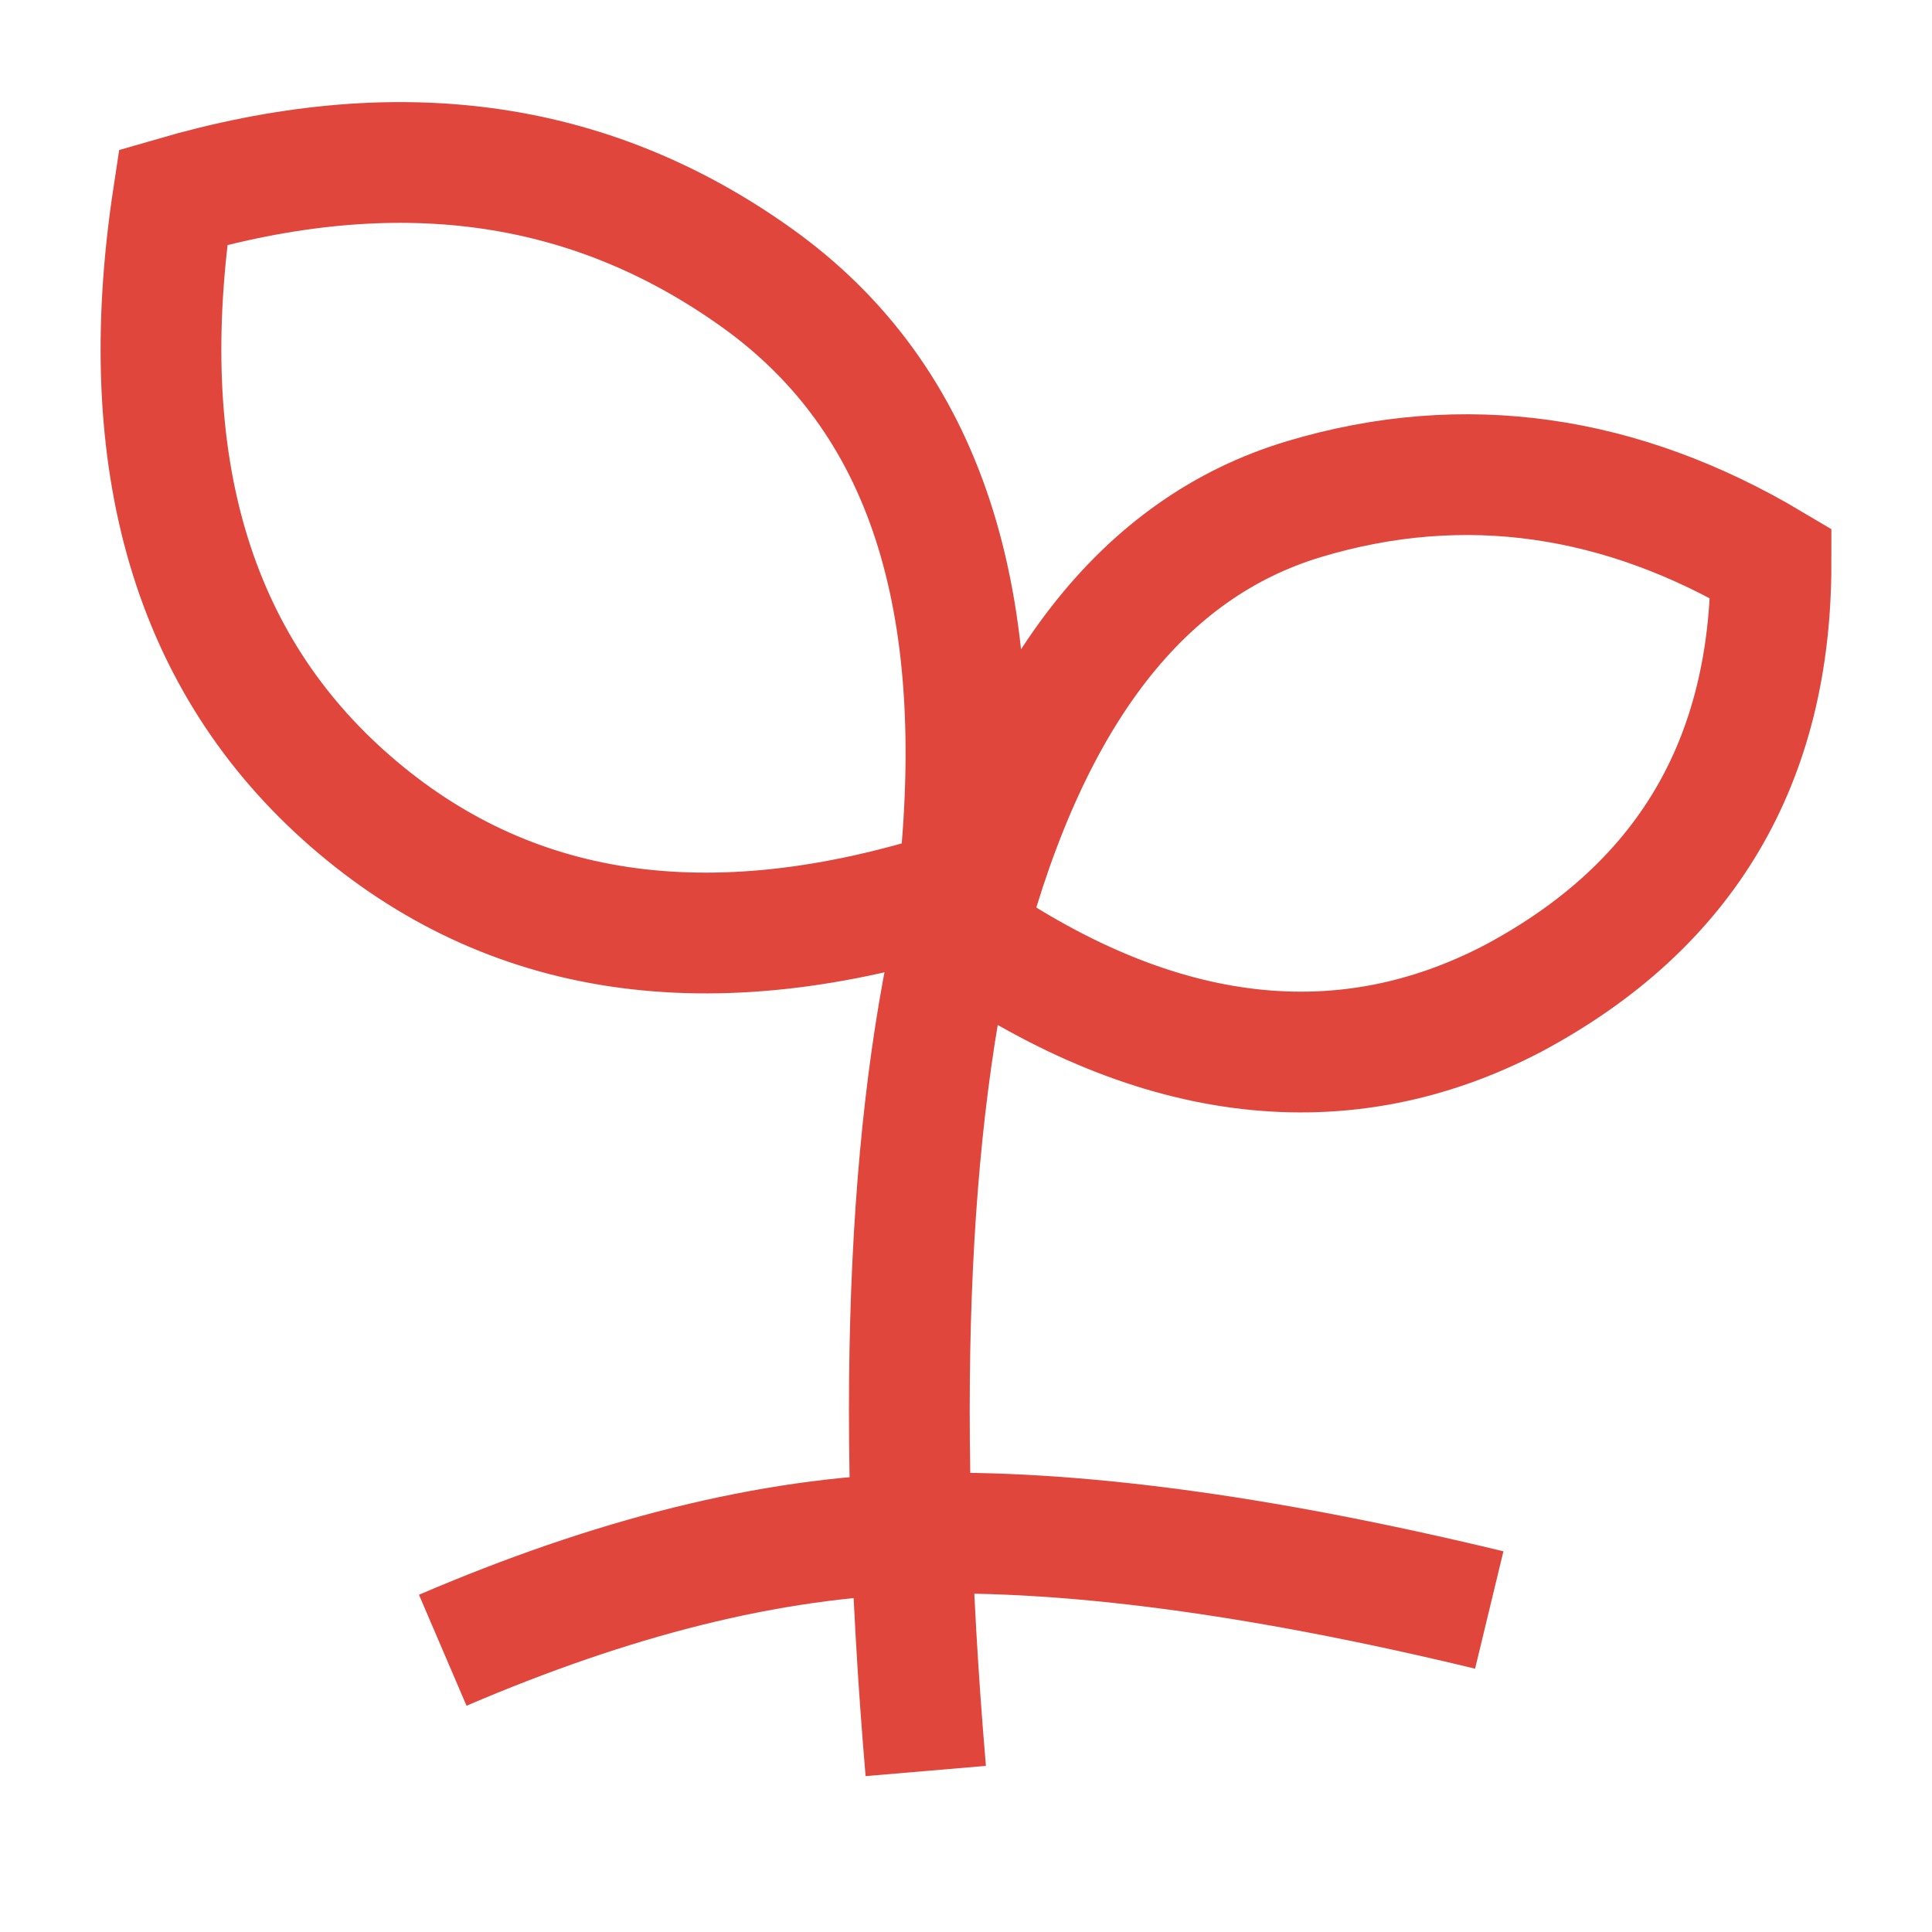
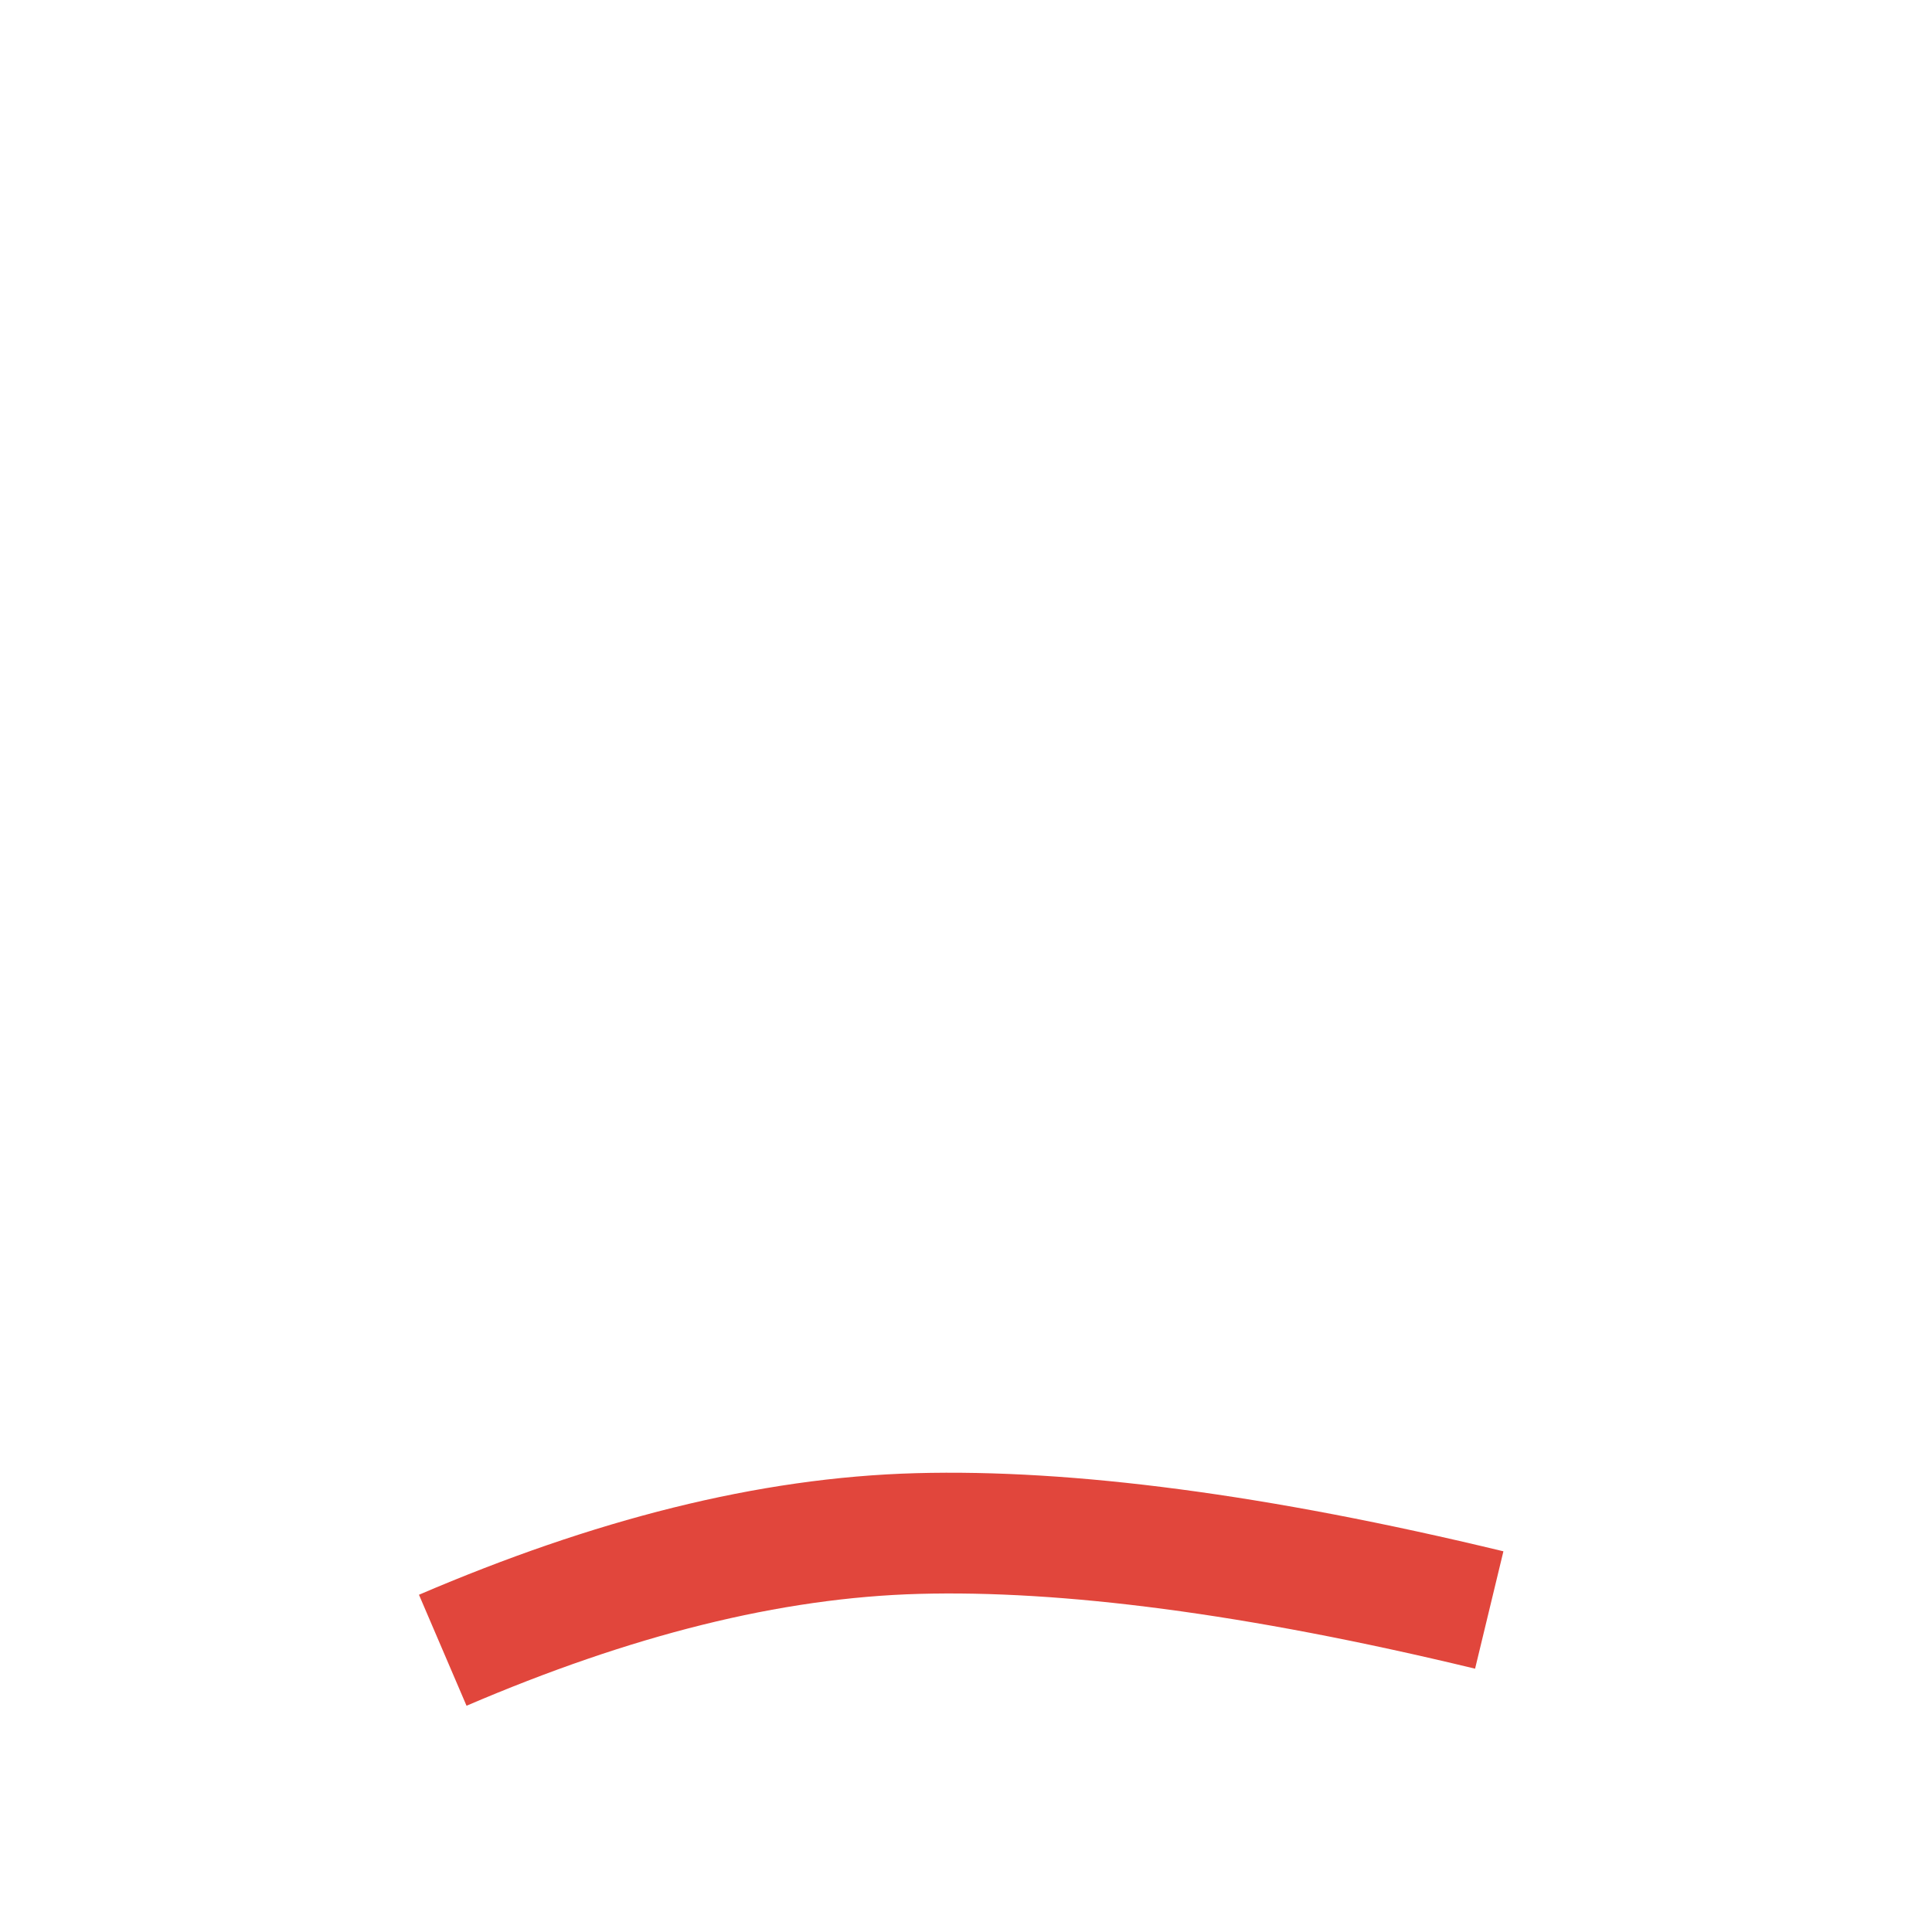
<svg xmlns="http://www.w3.org/2000/svg" version="1.1" id="Layer_1" x="0" y="0" viewBox="0 0 48 48" style="enable-background:new 0 0 48 48" xml:space="preserve">
  <style>.st0{fill:none;stroke:#e1463c;stroke-width:3}</style>
  <path class="st0" d="M11 41c4.2-1.8 8.1-2.8 11.8-2.9 3.7-.1 8.4.5 14.2 1.9" />
-   <path class="st0" d="M23 44c-.8-9.4-.4-16.8 1-22m0 1.2c1.6-6 4.4-9.6 8.4-10.8 4-1.2 7.9-.6 11.6 1.6 0 4.9-2.1 8.5-6.4 10.8-4.2 2.2-8.8 1.7-13.6-1.6zm-.2-1.1c.8-7.2-.8-12.2-5-15.2s-9-3.6-14.5-2c-1 6.6.5 11.6 4.4 15s8.9 4.2 15.1 2.2z" />
</svg>